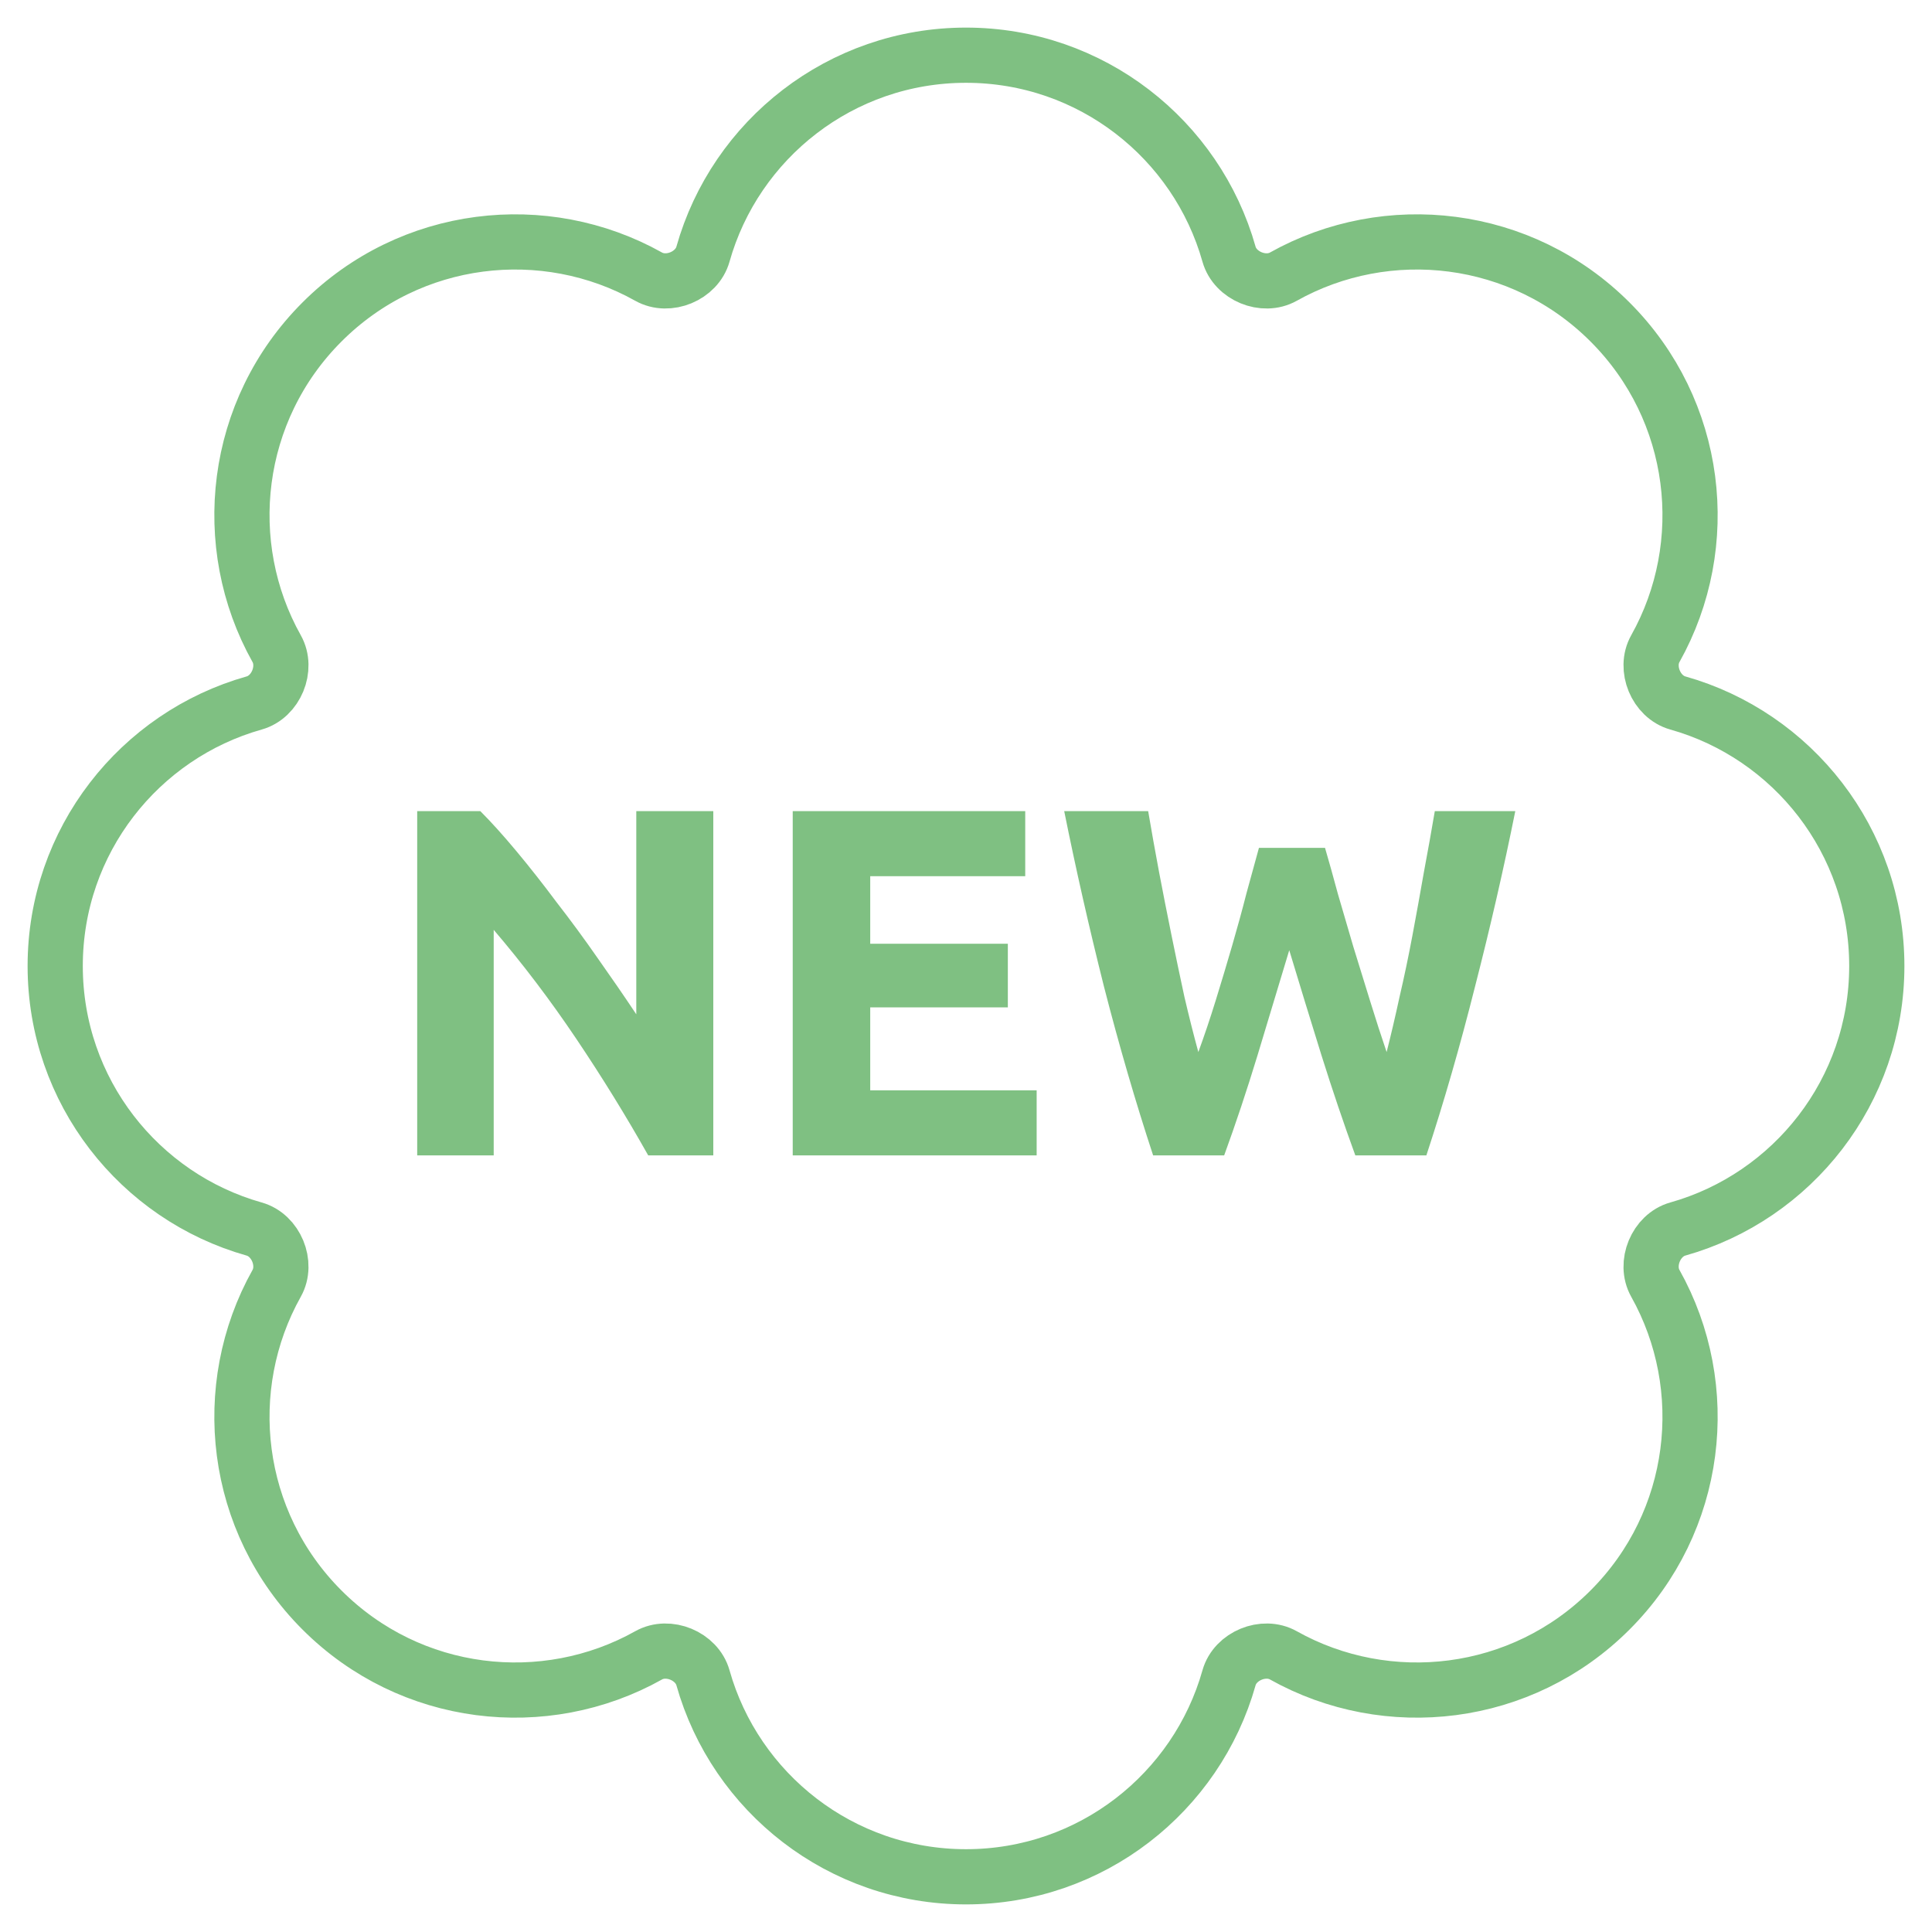
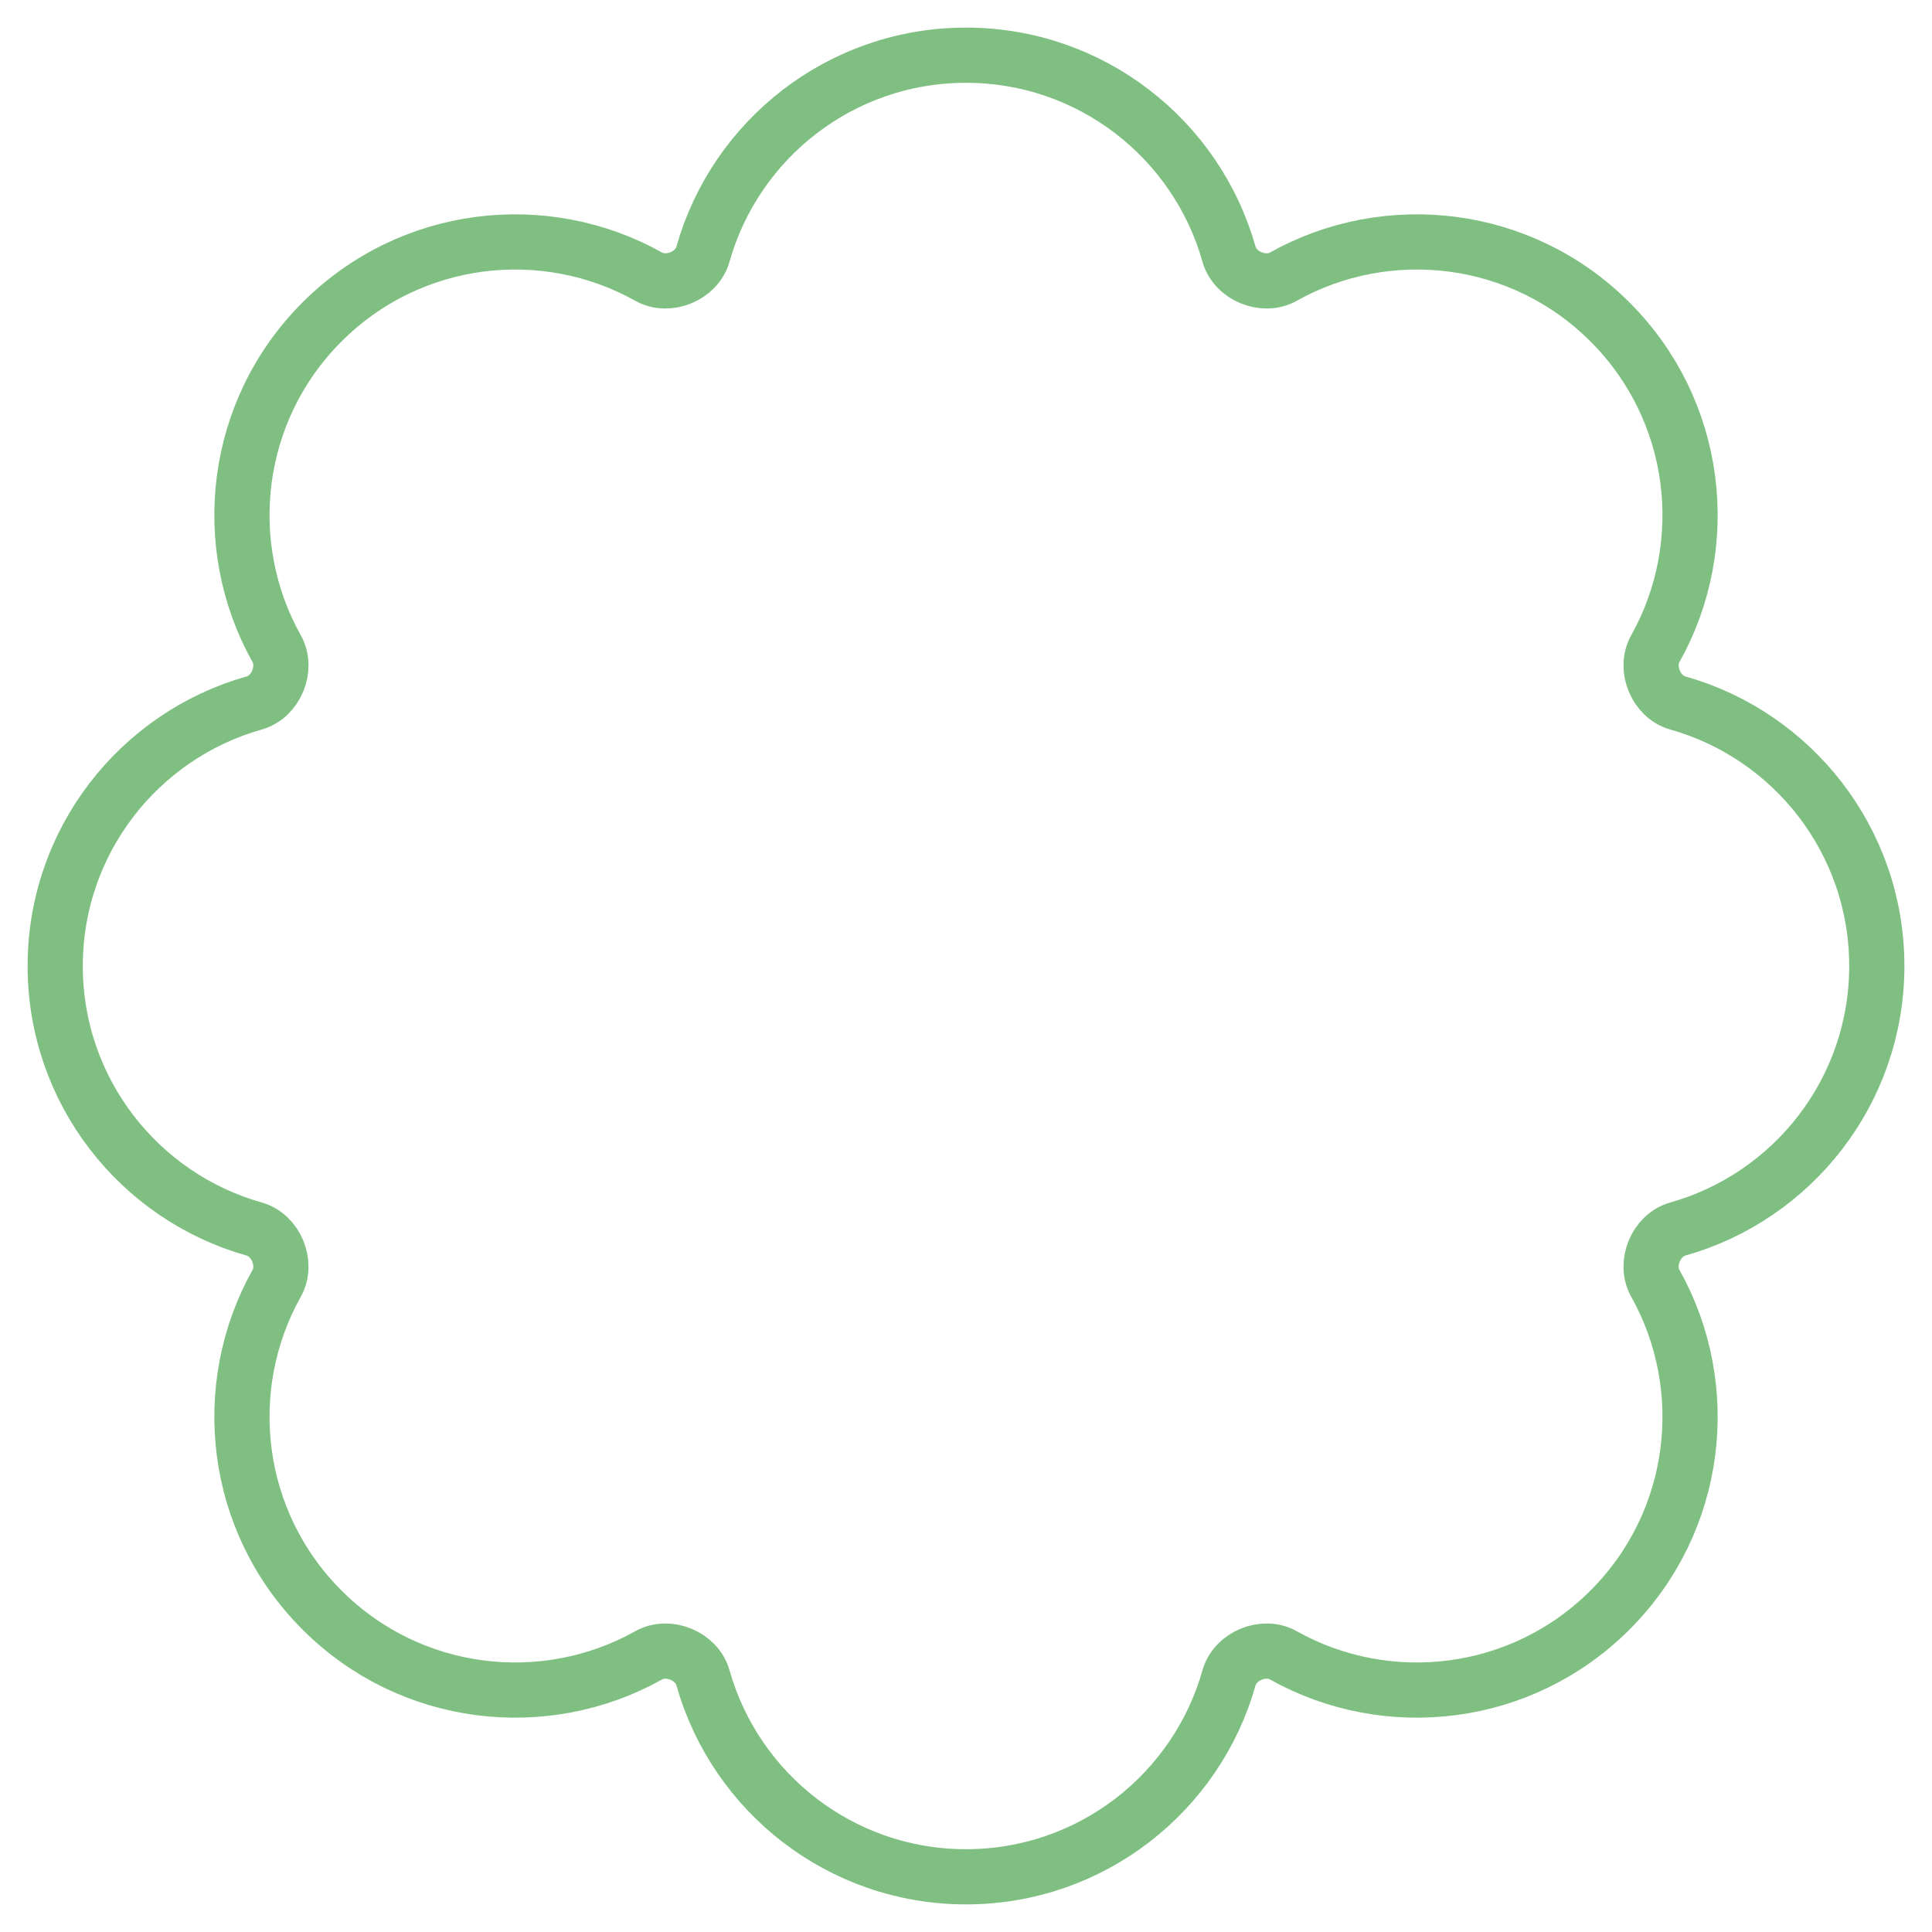
<svg xmlns="http://www.w3.org/2000/svg" width="35" height="35" viewBox="0 0 35 35" fill="none">
  <path d="M17.5 34C19.767 34 21.679 32.475 22.265 30.395C22.376 30 22.891 29.787 23.249 29.988C25.134 31.044 27.564 30.771 29.167 29.167C30.771 27.564 31.044 25.134 29.988 23.249C29.787 22.891 30 22.376 30.395 22.265C32.475 21.679 34 19.767 34 17.5C34 15.233 32.475 13.321 30.395 12.735C30 12.624 29.787 12.109 29.988 11.751C31.044 9.866 30.771 7.436 29.167 5.833C27.564 4.229 25.134 3.956 23.249 5.012C22.891 5.213 22.376 5 22.265 4.605C21.679 2.525 19.767 1 17.5 1C15.233 1 13.321 2.525 12.735 4.604C12.624 5 12.109 5.213 11.751 5.012C9.866 3.956 7.436 4.229 5.833 5.833C4.229 7.436 3.956 9.866 5.012 11.751C5.213 12.109 5 12.624 4.605 12.735C2.525 13.321 1 15.233 1 17.5C1 19.767 2.525 21.679 4.604 22.265C5 22.376 5.213 22.891 5.012 23.249C3.956 25.134 4.229 27.564 5.833 29.167C7.436 30.771 9.866 31.044 11.751 29.988C12.109 29.787 12.624 30 12.735 30.395C13.321 32.475 15.233 34 17.5 34Z" stroke="#7FC082" stroke-linecap="round" />
-   <path d="M11.743 20.931C11.341 20.217 10.906 19.512 10.438 18.816C9.97 18.12 9.472 17.463 8.944 16.845V20.931H7.558V14.694H8.701C8.899 14.892 9.118 15.135 9.358 15.423C9.598 15.711 9.841 16.02 10.087 16.35C10.339 16.674 10.588 17.013 10.834 17.367C11.08 17.715 11.311 18.051 11.527 18.375V14.694H12.922V20.931H11.743ZM14.361 20.931V14.694H18.573V15.873H15.765V17.097H18.258V18.249H15.765V19.752H18.78V20.931H14.361ZM24.004 15.36C24.076 15.606 24.154 15.885 24.238 16.197C24.328 16.503 24.421 16.821 24.517 17.151C24.619 17.481 24.721 17.811 24.823 18.141C24.925 18.471 25.024 18.777 25.12 19.059C25.198 18.753 25.276 18.42 25.354 18.06C25.438 17.7 25.516 17.328 25.588 16.944C25.66 16.56 25.729 16.179 25.795 15.801C25.867 15.417 25.933 15.048 25.993 14.694H27.451C27.241 15.738 26.998 16.797 26.722 17.871C26.452 18.945 26.158 19.965 25.84 20.931H24.553C24.343 20.355 24.139 19.752 23.941 19.122C23.743 18.486 23.548 17.85 23.356 17.214C23.164 17.85 22.972 18.486 22.78 19.122C22.588 19.752 22.387 20.355 22.177 20.931H20.89C20.572 19.965 20.275 18.945 19.999 17.871C19.729 16.797 19.489 15.738 19.279 14.694H20.8C20.86 15.048 20.926 15.417 20.998 15.801C21.07 16.179 21.145 16.56 21.223 16.944C21.301 17.328 21.379 17.7 21.457 18.06C21.541 18.42 21.625 18.753 21.709 19.059C21.817 18.765 21.922 18.453 22.024 18.123C22.126 17.793 22.225 17.463 22.321 17.133C22.417 16.803 22.504 16.485 22.582 16.179C22.666 15.873 22.741 15.6 22.807 15.36H24.004Z" fill="#7FC082" />
</svg>